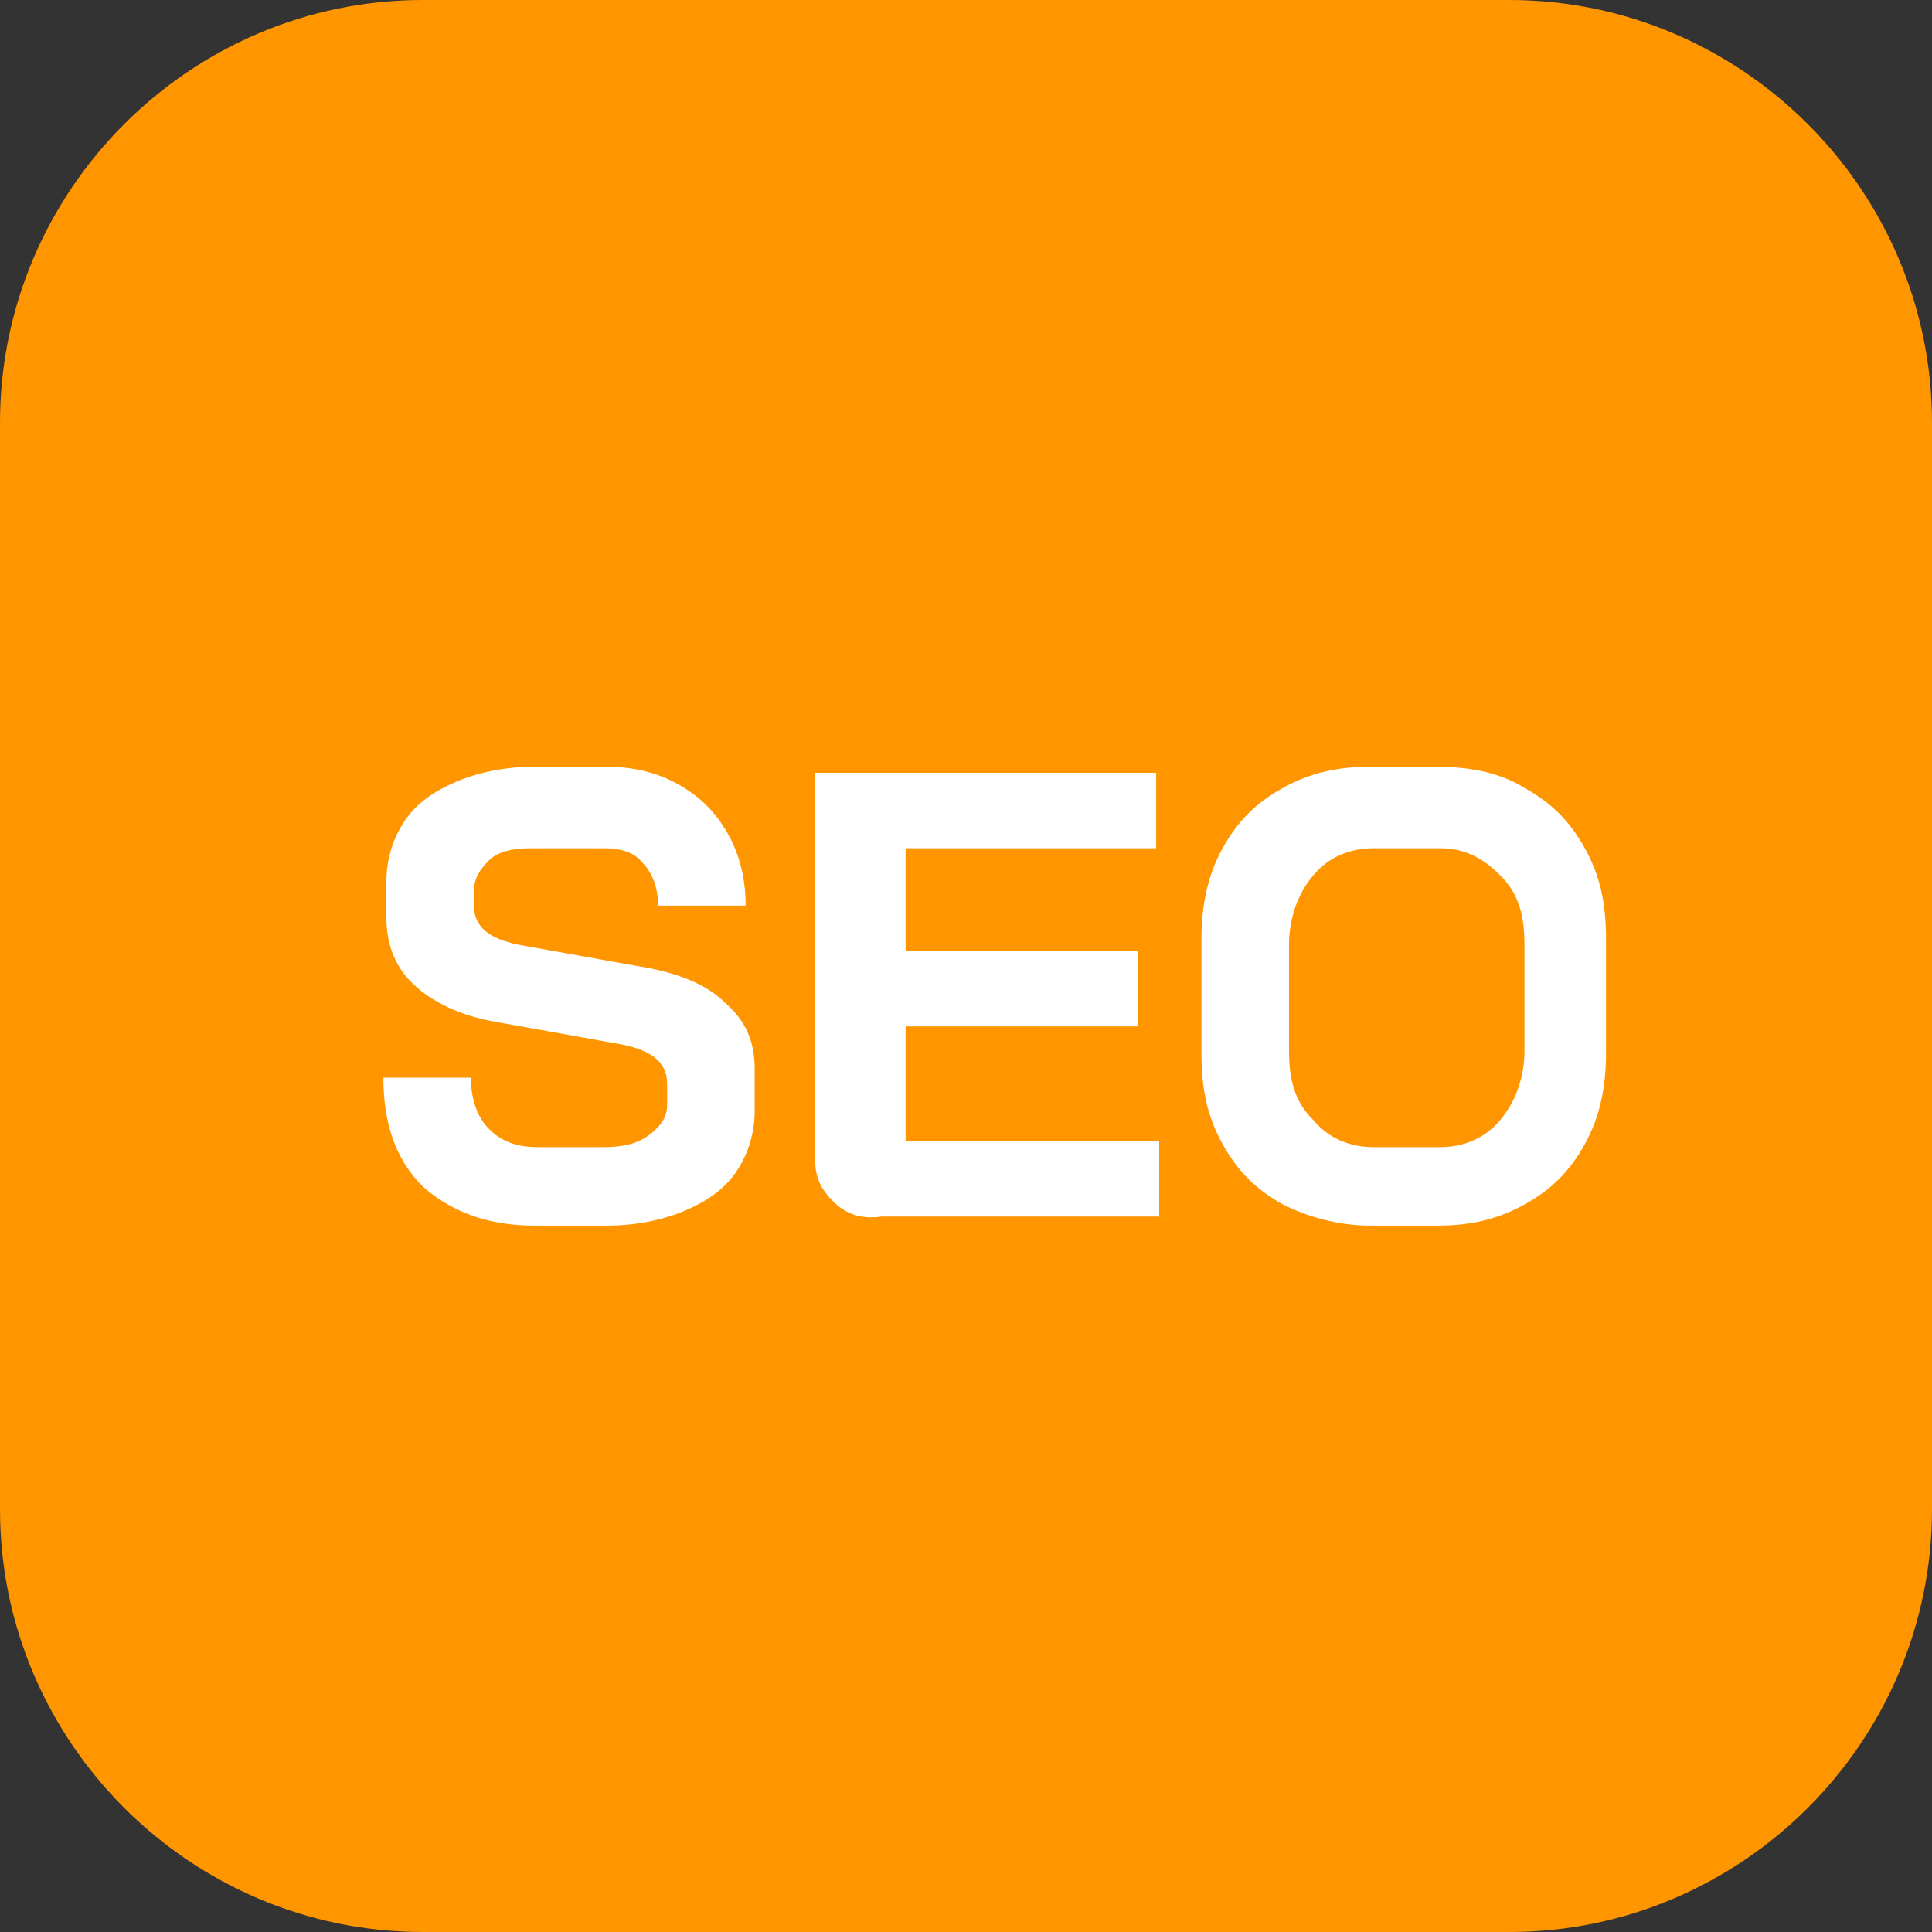
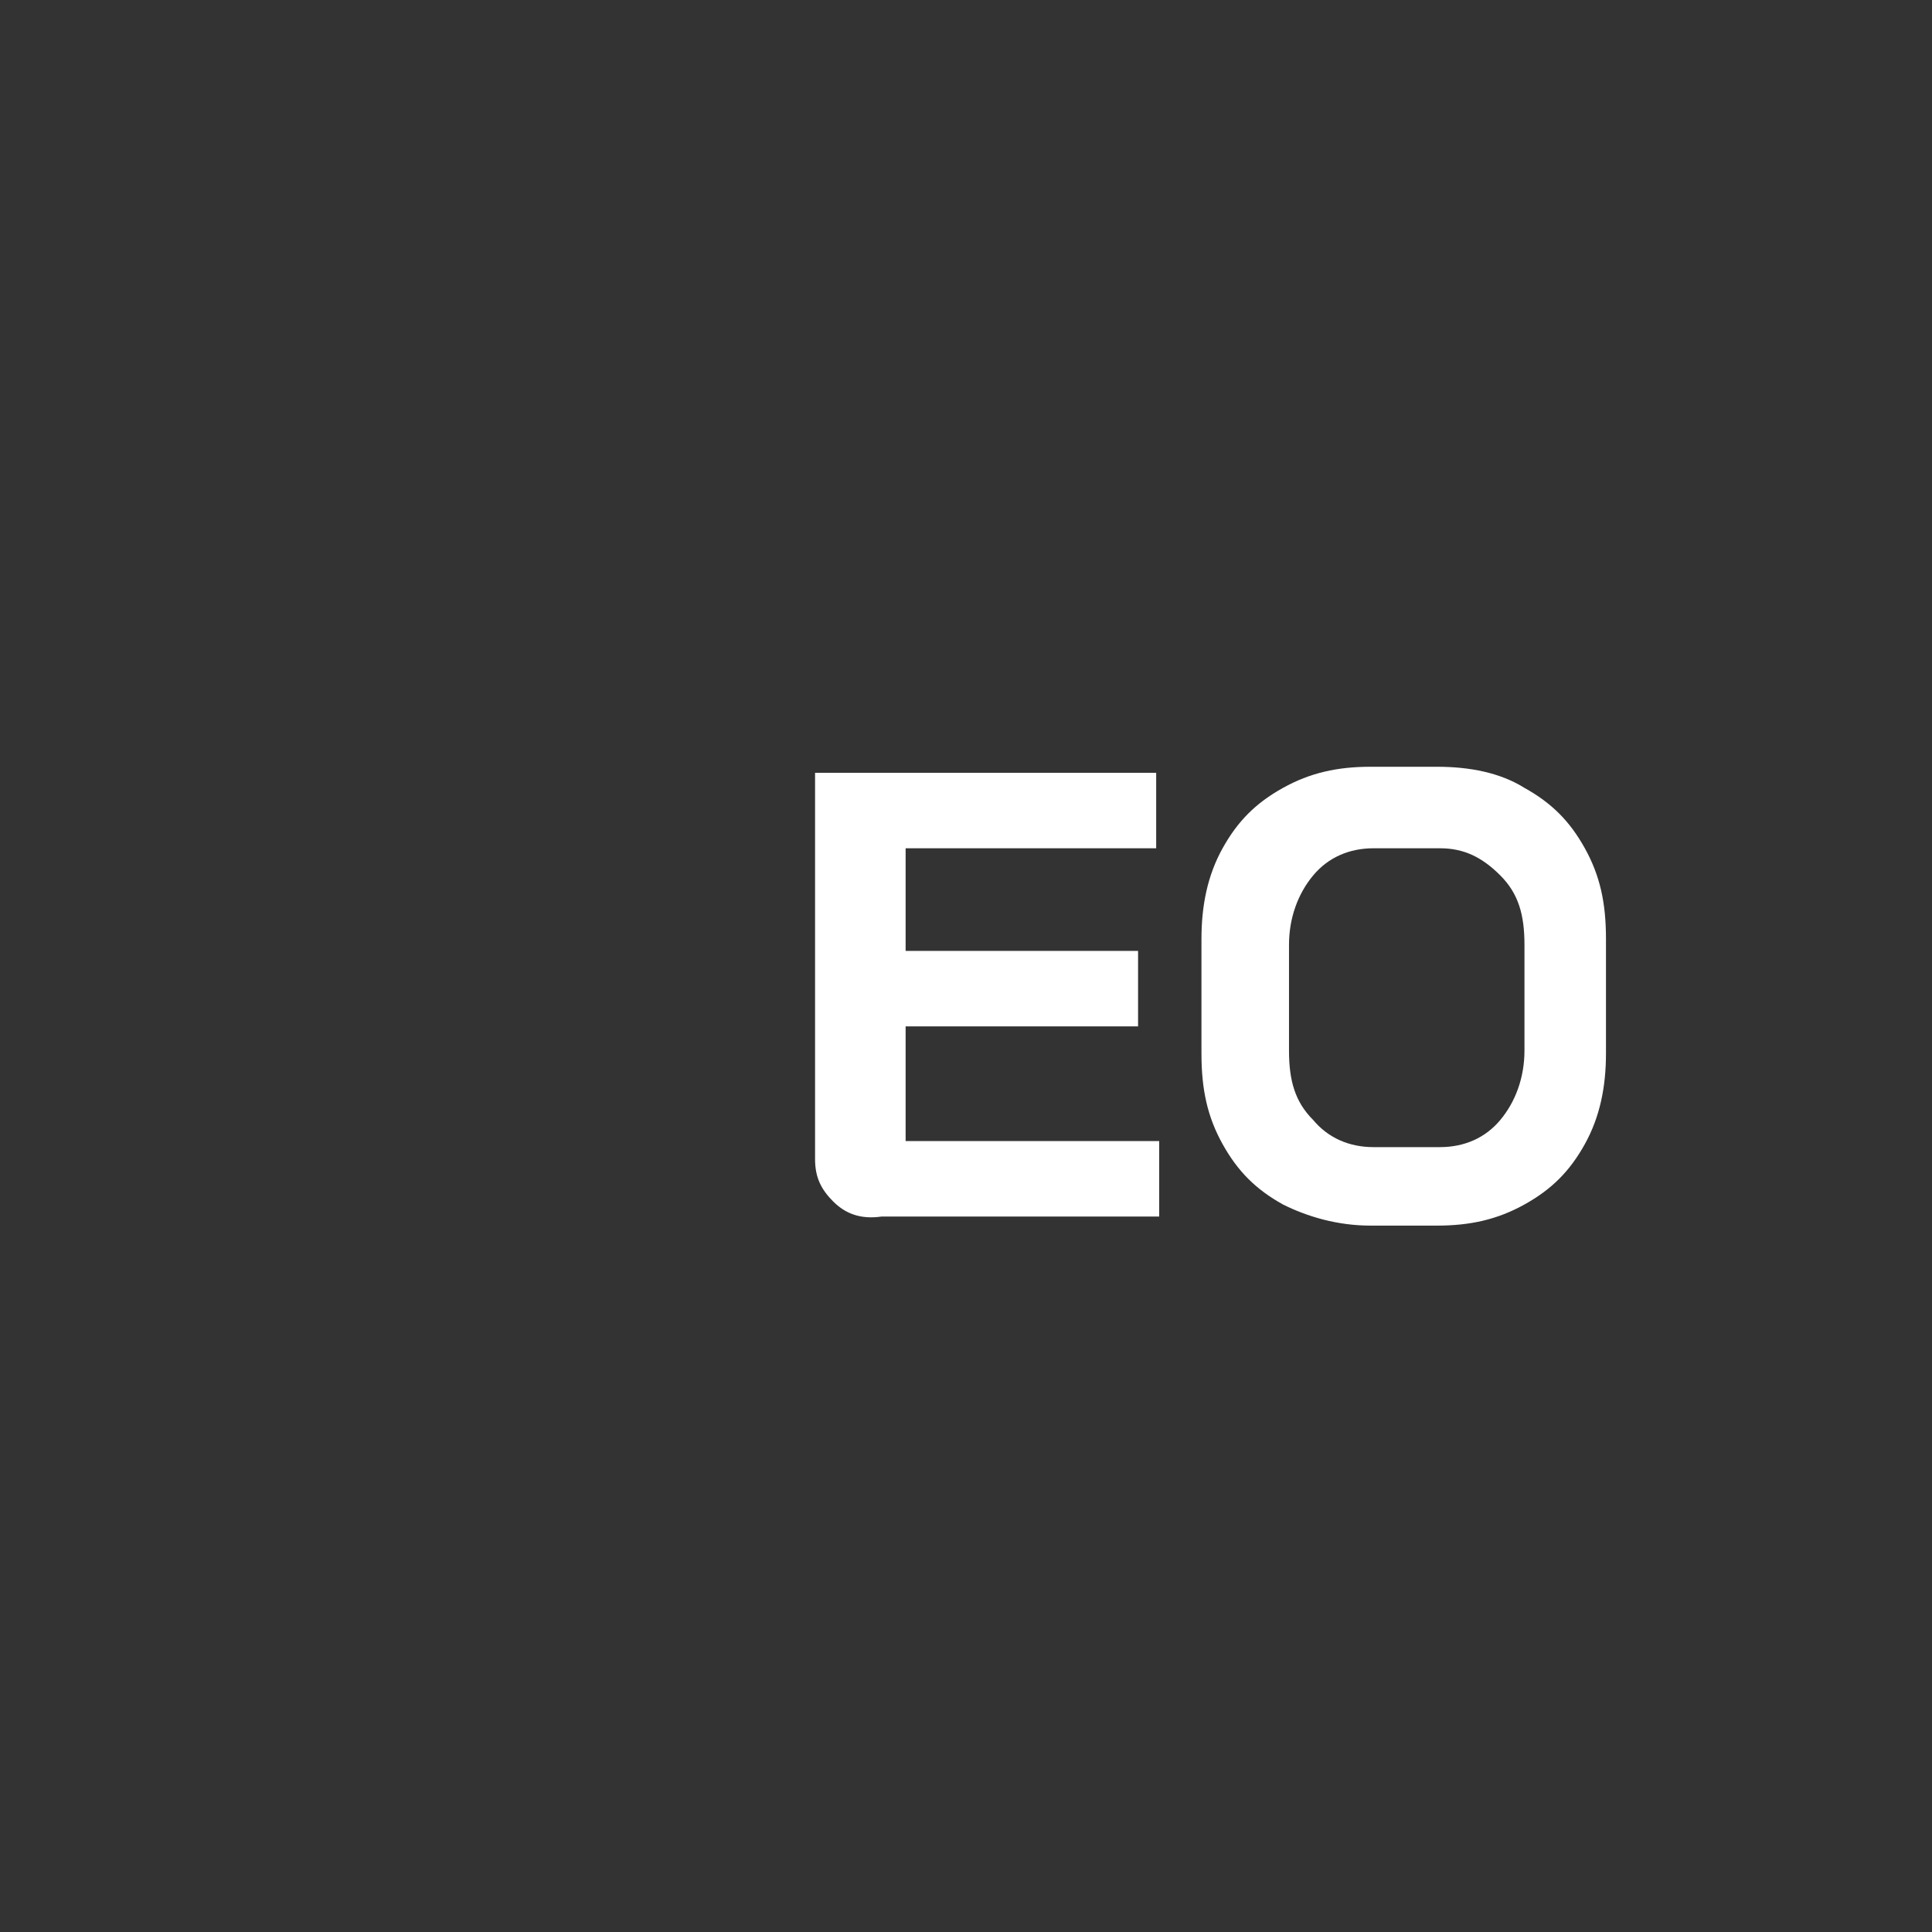
<svg xmlns="http://www.w3.org/2000/svg" xmlns:xlink="http://www.w3.org/1999/xlink" version="1.1" id="Vrstva_1" x="0px" y="0px" viewBox="0 0 64 64" style="enable-background:new 0 0 64 64;" xml:space="preserve">
  <rect x="0" y="0" width="64" height="64" fill="#333333" stroke="none" />
  <style type="text/css">
	.st0{clip-path:url(#SVGID_00000131360560424977424820000007783512275393436568_);}
	.st1{fill:#FF9600;}
	.st2{fill:#FFFFFF;}
</style>
  <g>
    <g>
      <defs>
-         <rect id="SVGID_1_" y="0" width="64" height="64" />
-       </defs>
+         </defs>
      <clipPath id="SVGID_00000034076793318379616800000013464341033851247005_">
        <use xlink:href="#SVGID_1_" style="overflow:visible;" />
      </clipPath>
      <g style="clip-path:url(#SVGID_00000034076793318379616800000013464341033851247005_);">
        <path class="st1" d="M14,0h36c7.7,0,14,6.3,14,14v36c0,7.7-6.3,14-14,14H14C6.3,64,0,57.7,0,50V14C0,6.3,6.3,0,14,0z" />
      </g>
    </g>
  </g>
  <g>
-     <path class="st2" d="M14,39.3c-0.9-0.9-1.3-2.1-1.3-3.6h2.9c0,0.7,0.2,1.3,0.6,1.7c0.4,0.4,0.9,0.6,1.6,0.6H20   c0.6,0,1.1-0.1,1.5-0.4c0.4-0.3,0.6-0.6,0.6-1v-0.7c0-0.7-0.5-1.1-1.5-1.3l-3.9-0.7c-1.3-0.2-2.2-0.6-2.9-1.2c-0.7-0.6-1-1.4-1-2.3   v-1.2c0-0.7,0.2-1.4,0.6-2c0.4-0.6,1-1,1.7-1.3s1.6-0.5,2.6-0.5h2.4c0.9,0,1.7,0.2,2.4,0.6c0.7,0.4,1.2,0.9,1.6,1.6   s0.6,1.5,0.6,2.4h-2.9c0-0.6-0.2-1.1-0.5-1.4c-0.3-0.4-0.8-0.5-1.3-0.5h-2.4c-0.6,0-1.1,0.1-1.4,0.4s-0.5,0.6-0.5,1V30   c0,0.7,0.5,1.1,1.5,1.3l3.9,0.7c1.3,0.2,2.3,0.6,2.9,1.2c0.7,0.6,1,1.3,1,2.2v1.4c0,0.7-0.2,1.4-0.6,2s-1,1-1.7,1.3   s-1.6,0.5-2.6,0.5h-2.4C16.1,40.6,14.9,40.1,14,39.3z" />
    <path class="st2" d="M27.6,39.8C27.2,39.4,27,39,27,38.4V25.6h11.3v2.5H30v3.4h7.7V34H30v3.8h8.4v2.5h-9.2   C28.5,40.4,28,40.2,27.6,39.8z" />
    <path class="st2" d="M42.5,39.9c-0.9-0.5-1.5-1.1-2-2s-0.7-1.8-0.7-3v-3.8c0-1.1,0.2-2.1,0.7-3s1.1-1.5,2-2s1.8-0.7,2.9-0.7h2.2   c1.1,0,2.1,0.2,2.9,0.7c0.9,0.5,1.5,1.1,2,2s0.7,1.8,0.7,3v3.8c0,1.1-0.2,2.1-0.7,3s-1.1,1.5-2,2s-1.8,0.7-2.9,0.7h-2.2   C44.3,40.6,43.3,40.3,42.5,39.9z M47.7,38c0.8,0,1.5-0.3,2-0.9c0.5-0.6,0.8-1.4,0.8-2.3v-3.5c0-1-0.2-1.7-0.8-2.3s-1.2-0.9-2-0.9   h-2.2c-0.8,0-1.5,0.3-2,0.9s-0.8,1.4-0.8,2.3v3.5c0,1,0.2,1.7,0.8,2.3c0.5,0.6,1.2,0.9,2,0.9H47.7z" />
  </g>
</svg>